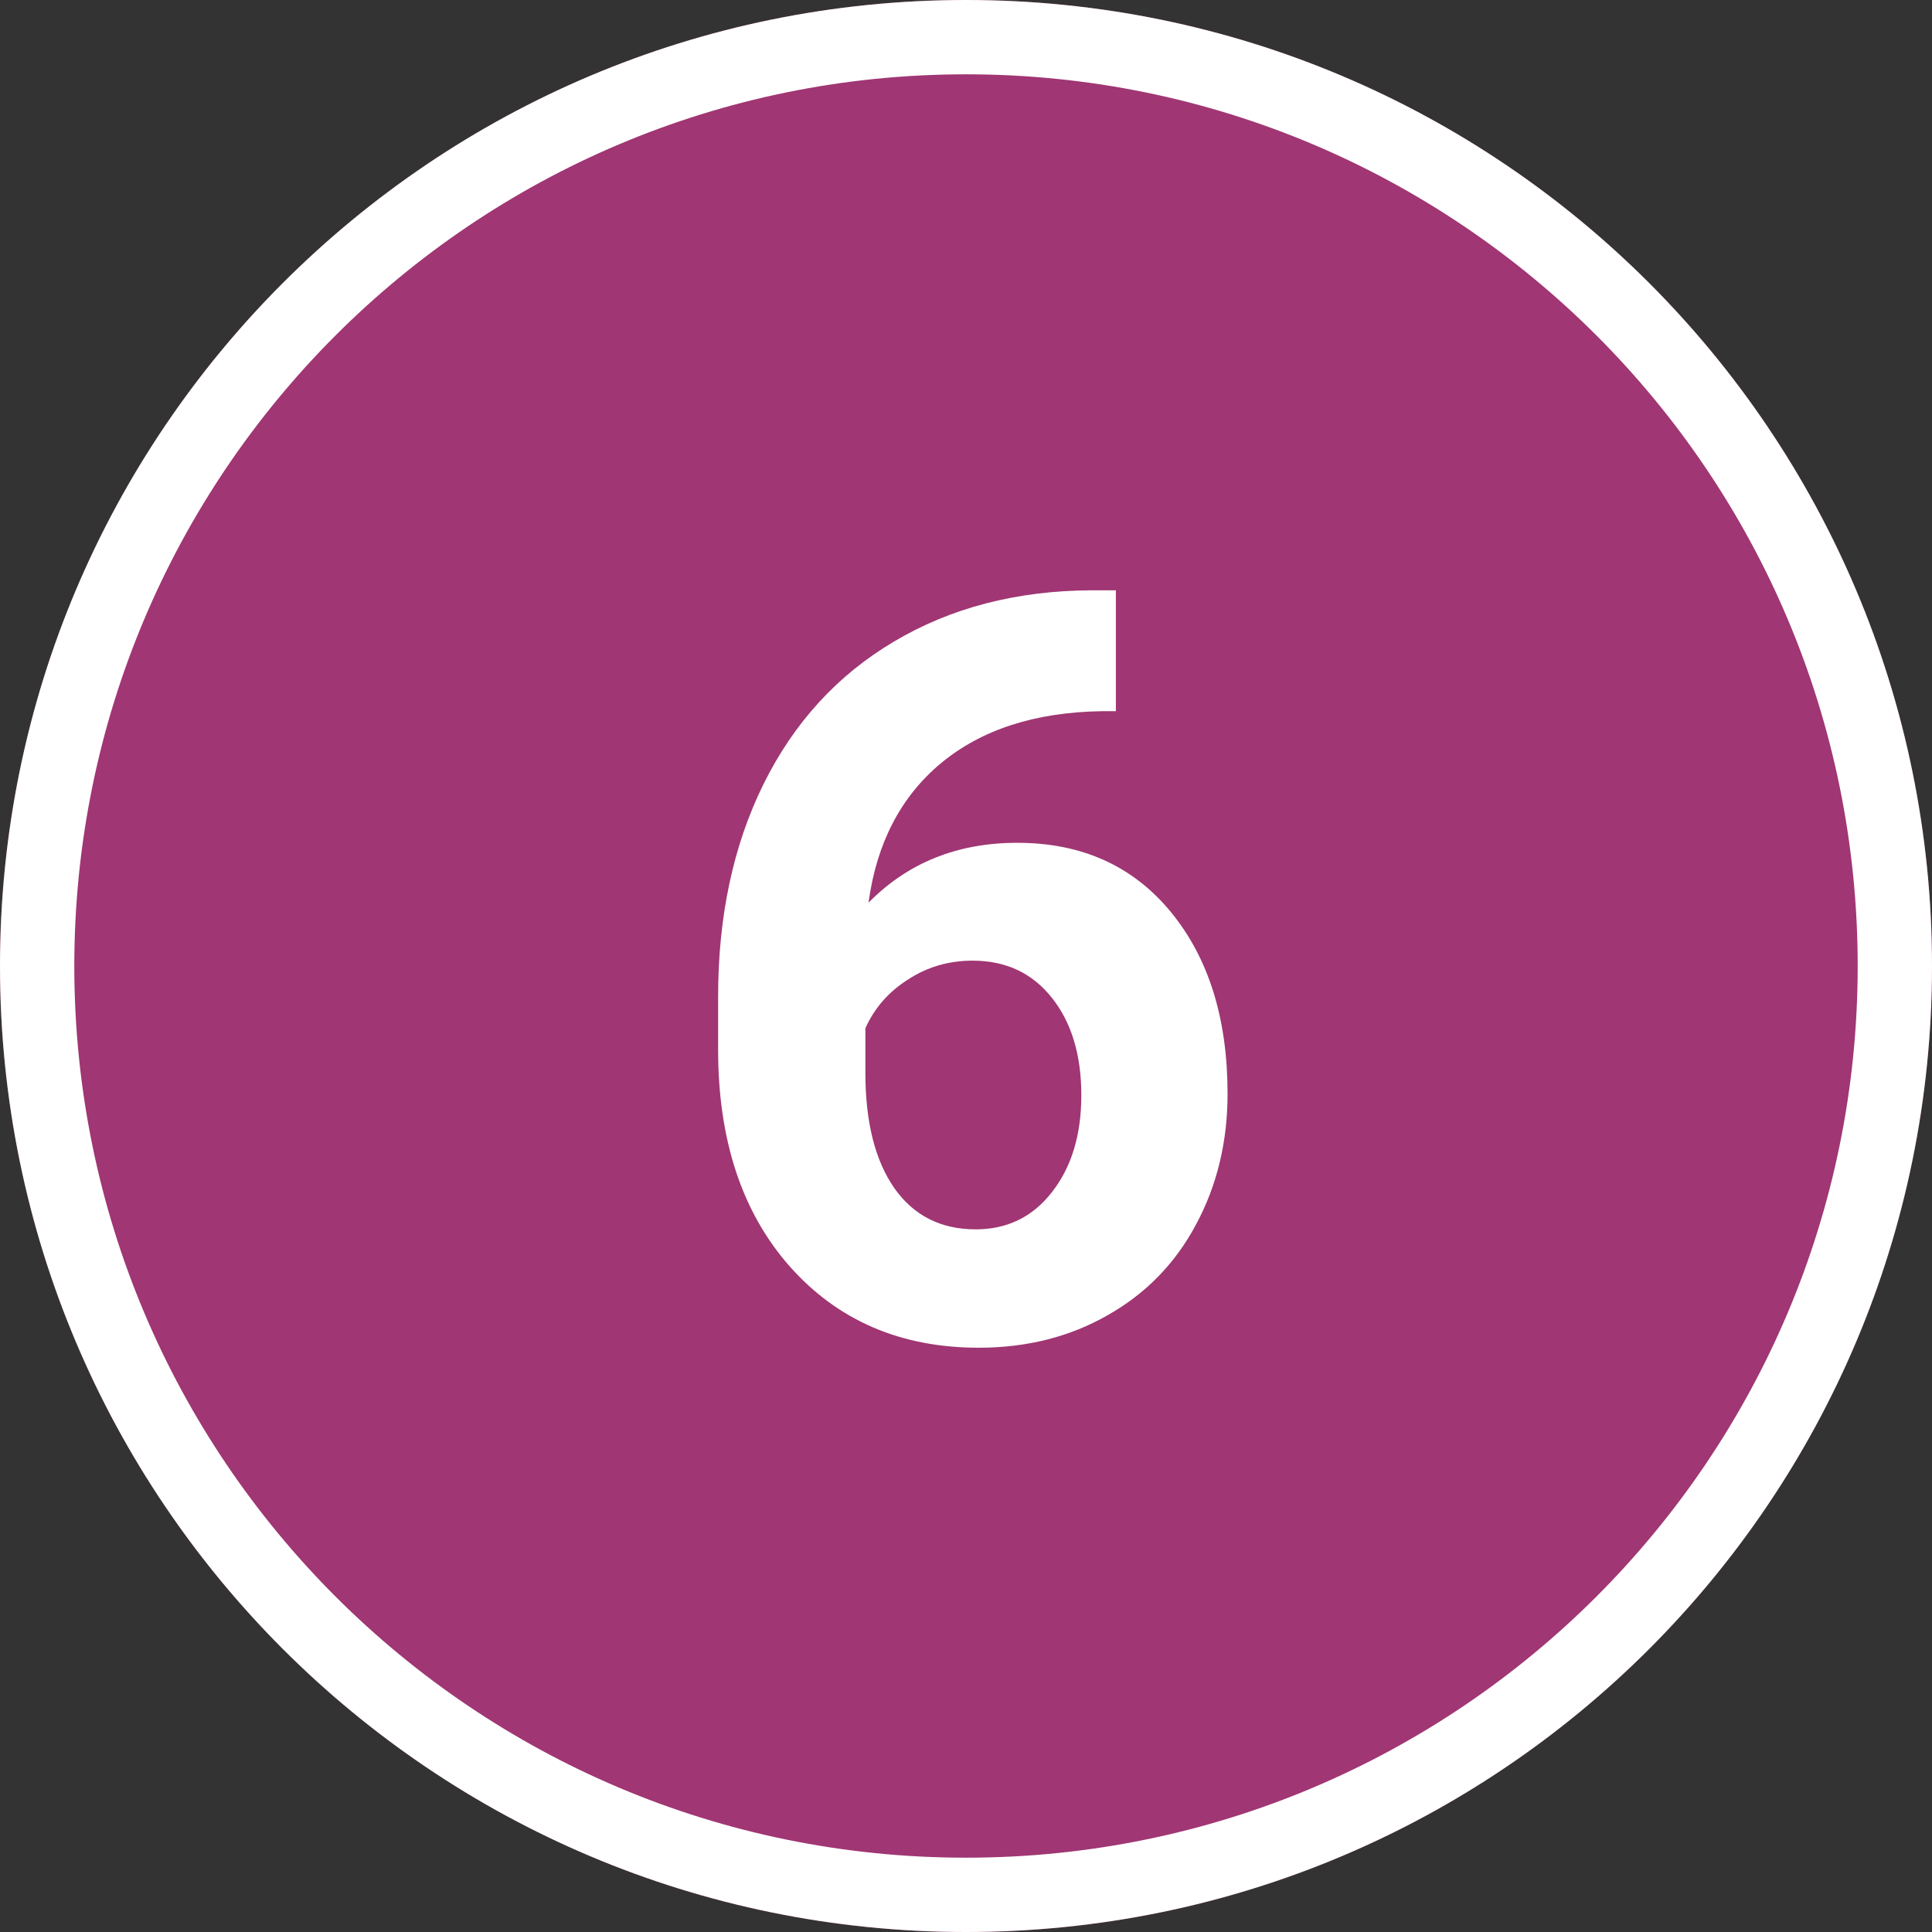
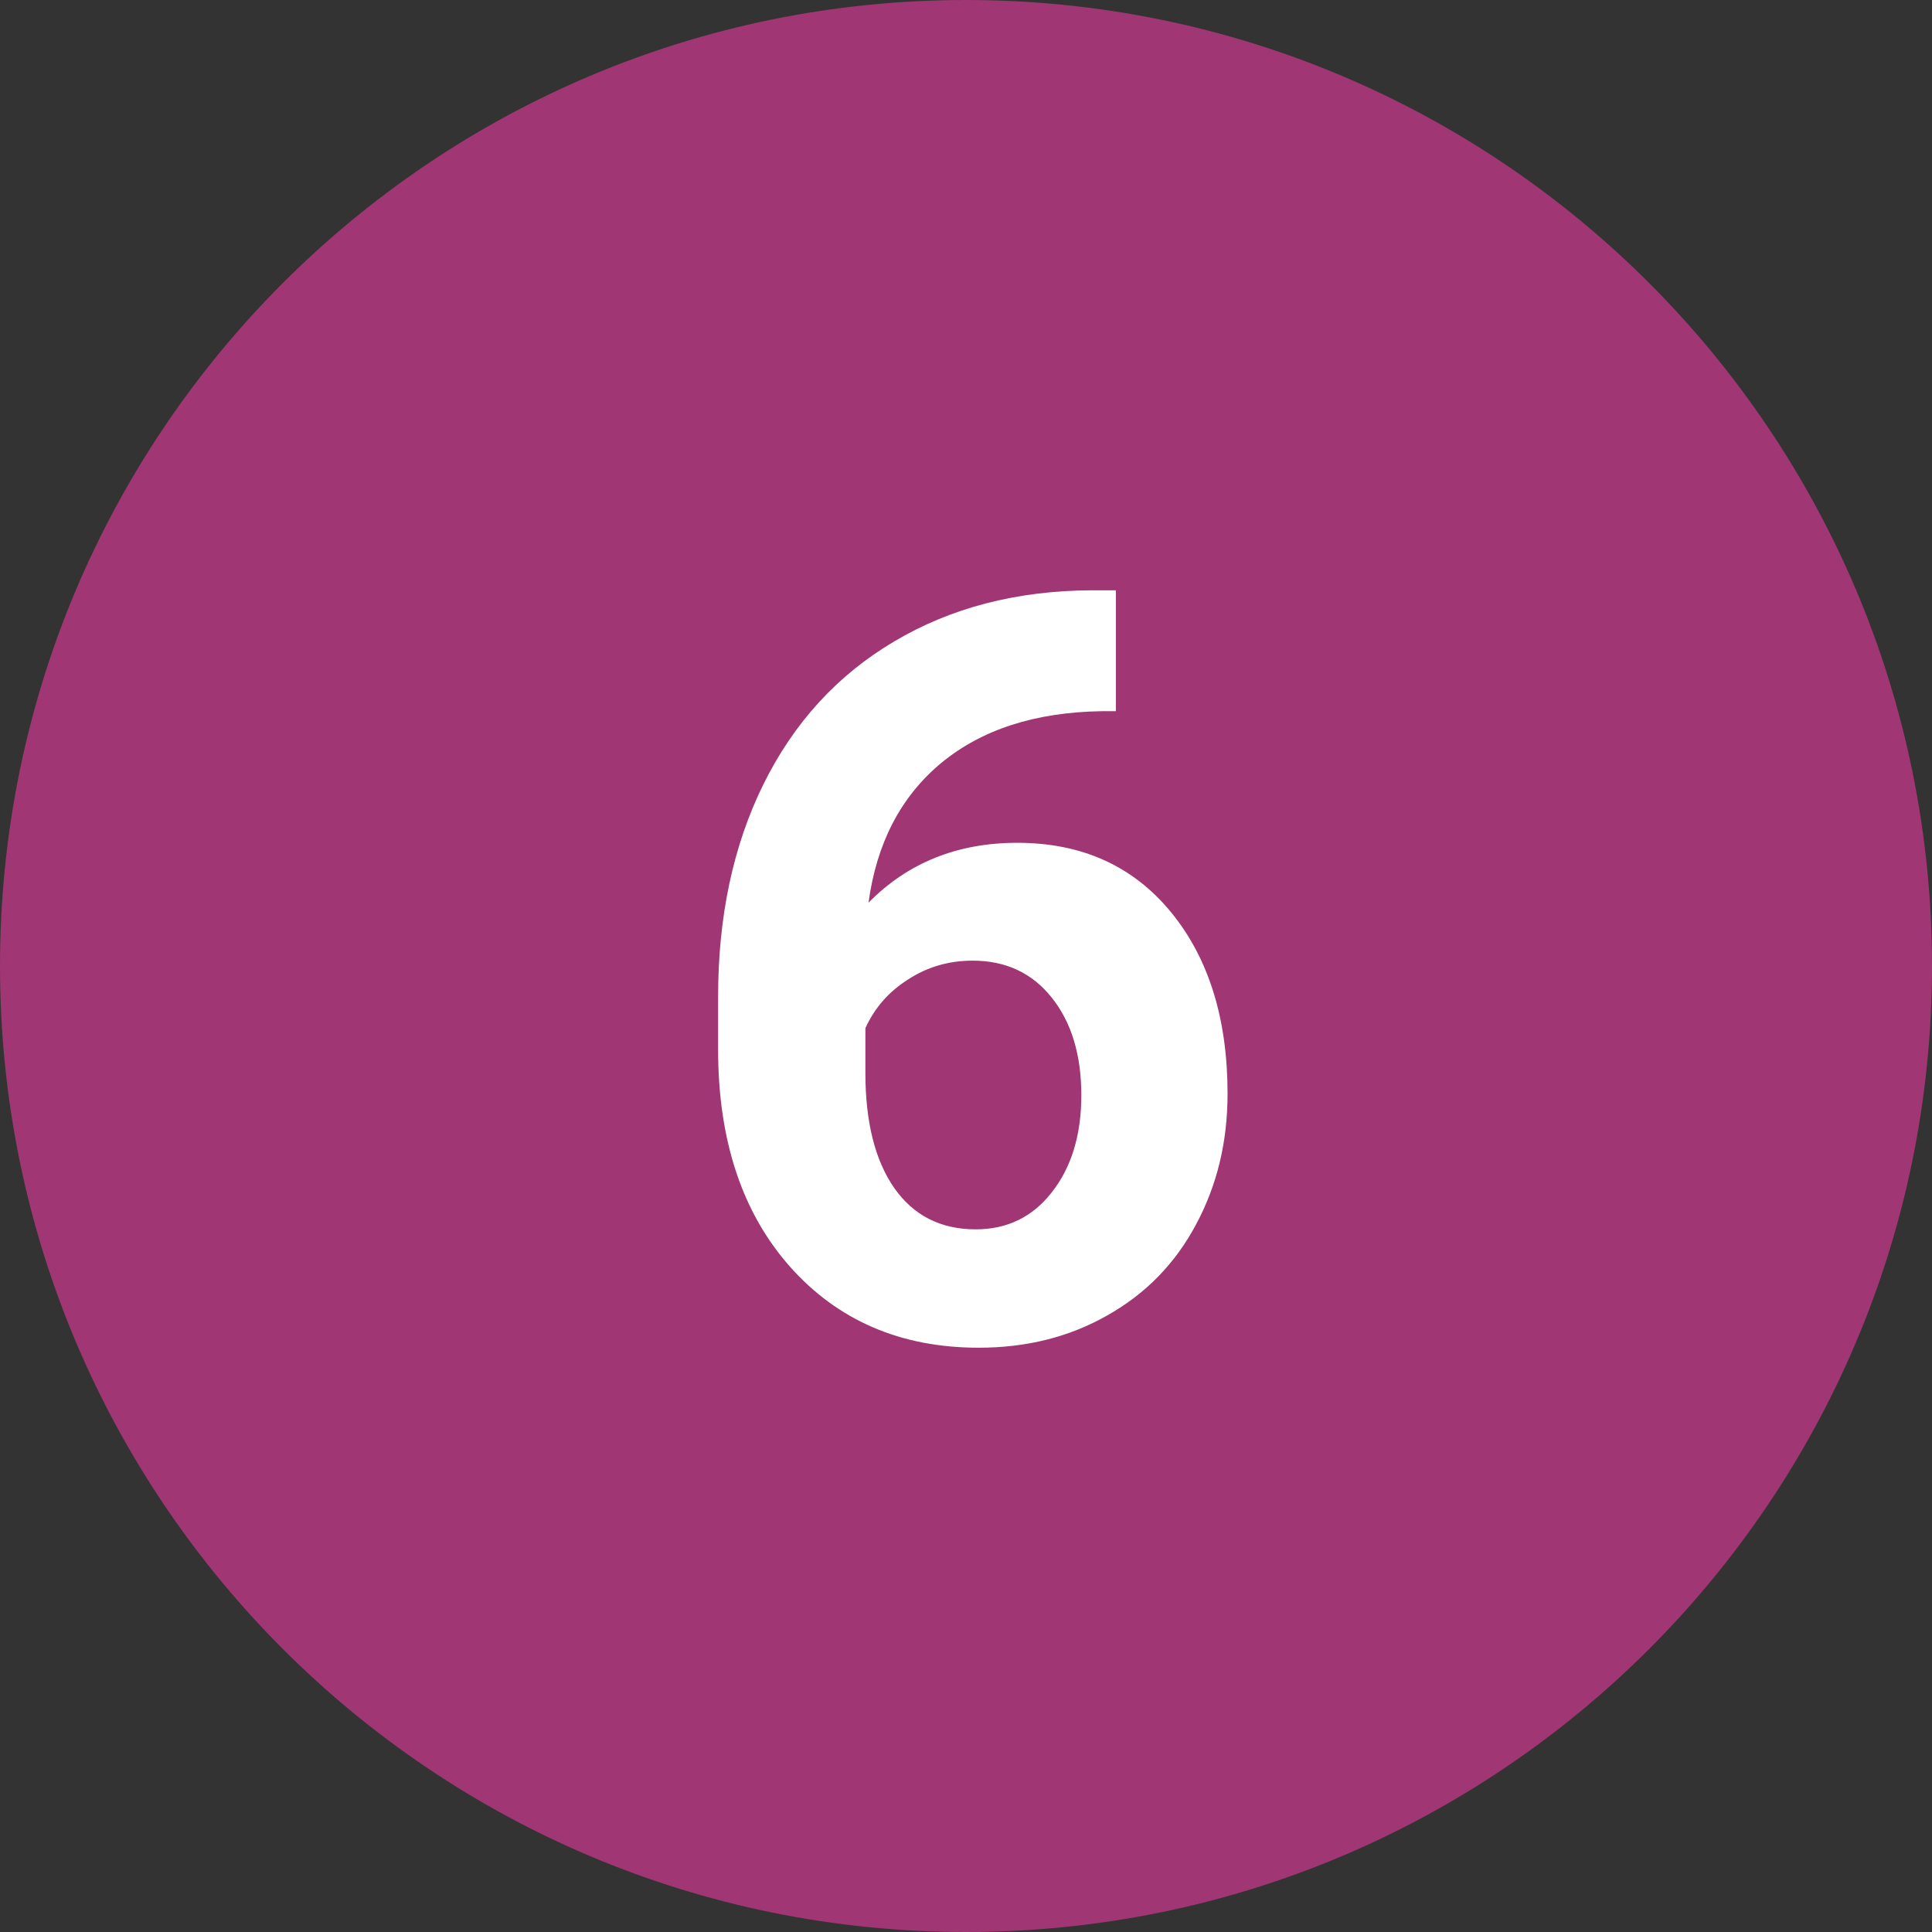
<svg xmlns="http://www.w3.org/2000/svg" width="26" height="26" viewBox="0 0 26 26" fill="none">
  <rect x="0" y="0" width="26" height="26" fill="#333333" stroke="none" />
  <path d="M26 13C26 20.18 20.18 26 13 26C5.82 26 0 20.18 0 13C0 5.82 5.82 0 13 0C20.18 0 26 5.82 26 13Z" fill="#A03673" />
-   <path fill-rule="evenodd" clip-rule="evenodd" d="M13 25C19.627 25 25 19.627 25 13C25 6.373 19.627 1 13 1C6.373 1 1 6.373 1 13C1 19.627 6.373 25 13 25ZM13 26C20.18 26 26 20.18 26 13C26 5.82 20.18 0 13 0C5.82 0 0 5.82 0 13C0 20.18 5.82 26 13 26Z" fill="white" />
  <path d="M15.017 7.944V9.571H14.825C13.932 9.585 13.212 9.817 12.665 10.269C12.123 10.72 11.797 11.346 11.688 12.148C12.216 11.611 12.884 11.342 13.69 11.342C14.556 11.342 15.245 11.652 15.755 12.271C16.265 12.891 16.52 13.707 16.52 14.719C16.52 15.366 16.379 15.951 16.097 16.476C15.819 17 15.422 17.408 14.907 17.699C14.397 17.991 13.818 18.137 13.171 18.137C12.123 18.137 11.275 17.772 10.628 17.043C9.985 16.314 9.664 15.341 9.664 14.124V13.413C9.664 12.333 9.867 11.38 10.273 10.556C10.683 9.726 11.268 9.086 12.029 8.635C12.795 8.179 13.681 7.949 14.688 7.944H15.017ZM13.089 12.928C12.77 12.928 12.48 13.012 12.221 13.181C11.961 13.345 11.77 13.563 11.646 13.837V14.438C11.646 15.099 11.776 15.617 12.036 15.99C12.296 16.359 12.661 16.544 13.13 16.544C13.554 16.544 13.896 16.378 14.155 16.045C14.42 15.708 14.552 15.273 14.552 14.739C14.552 14.197 14.42 13.759 14.155 13.427C13.891 13.094 13.536 12.928 13.089 12.928Z" fill="white" />
</svg>